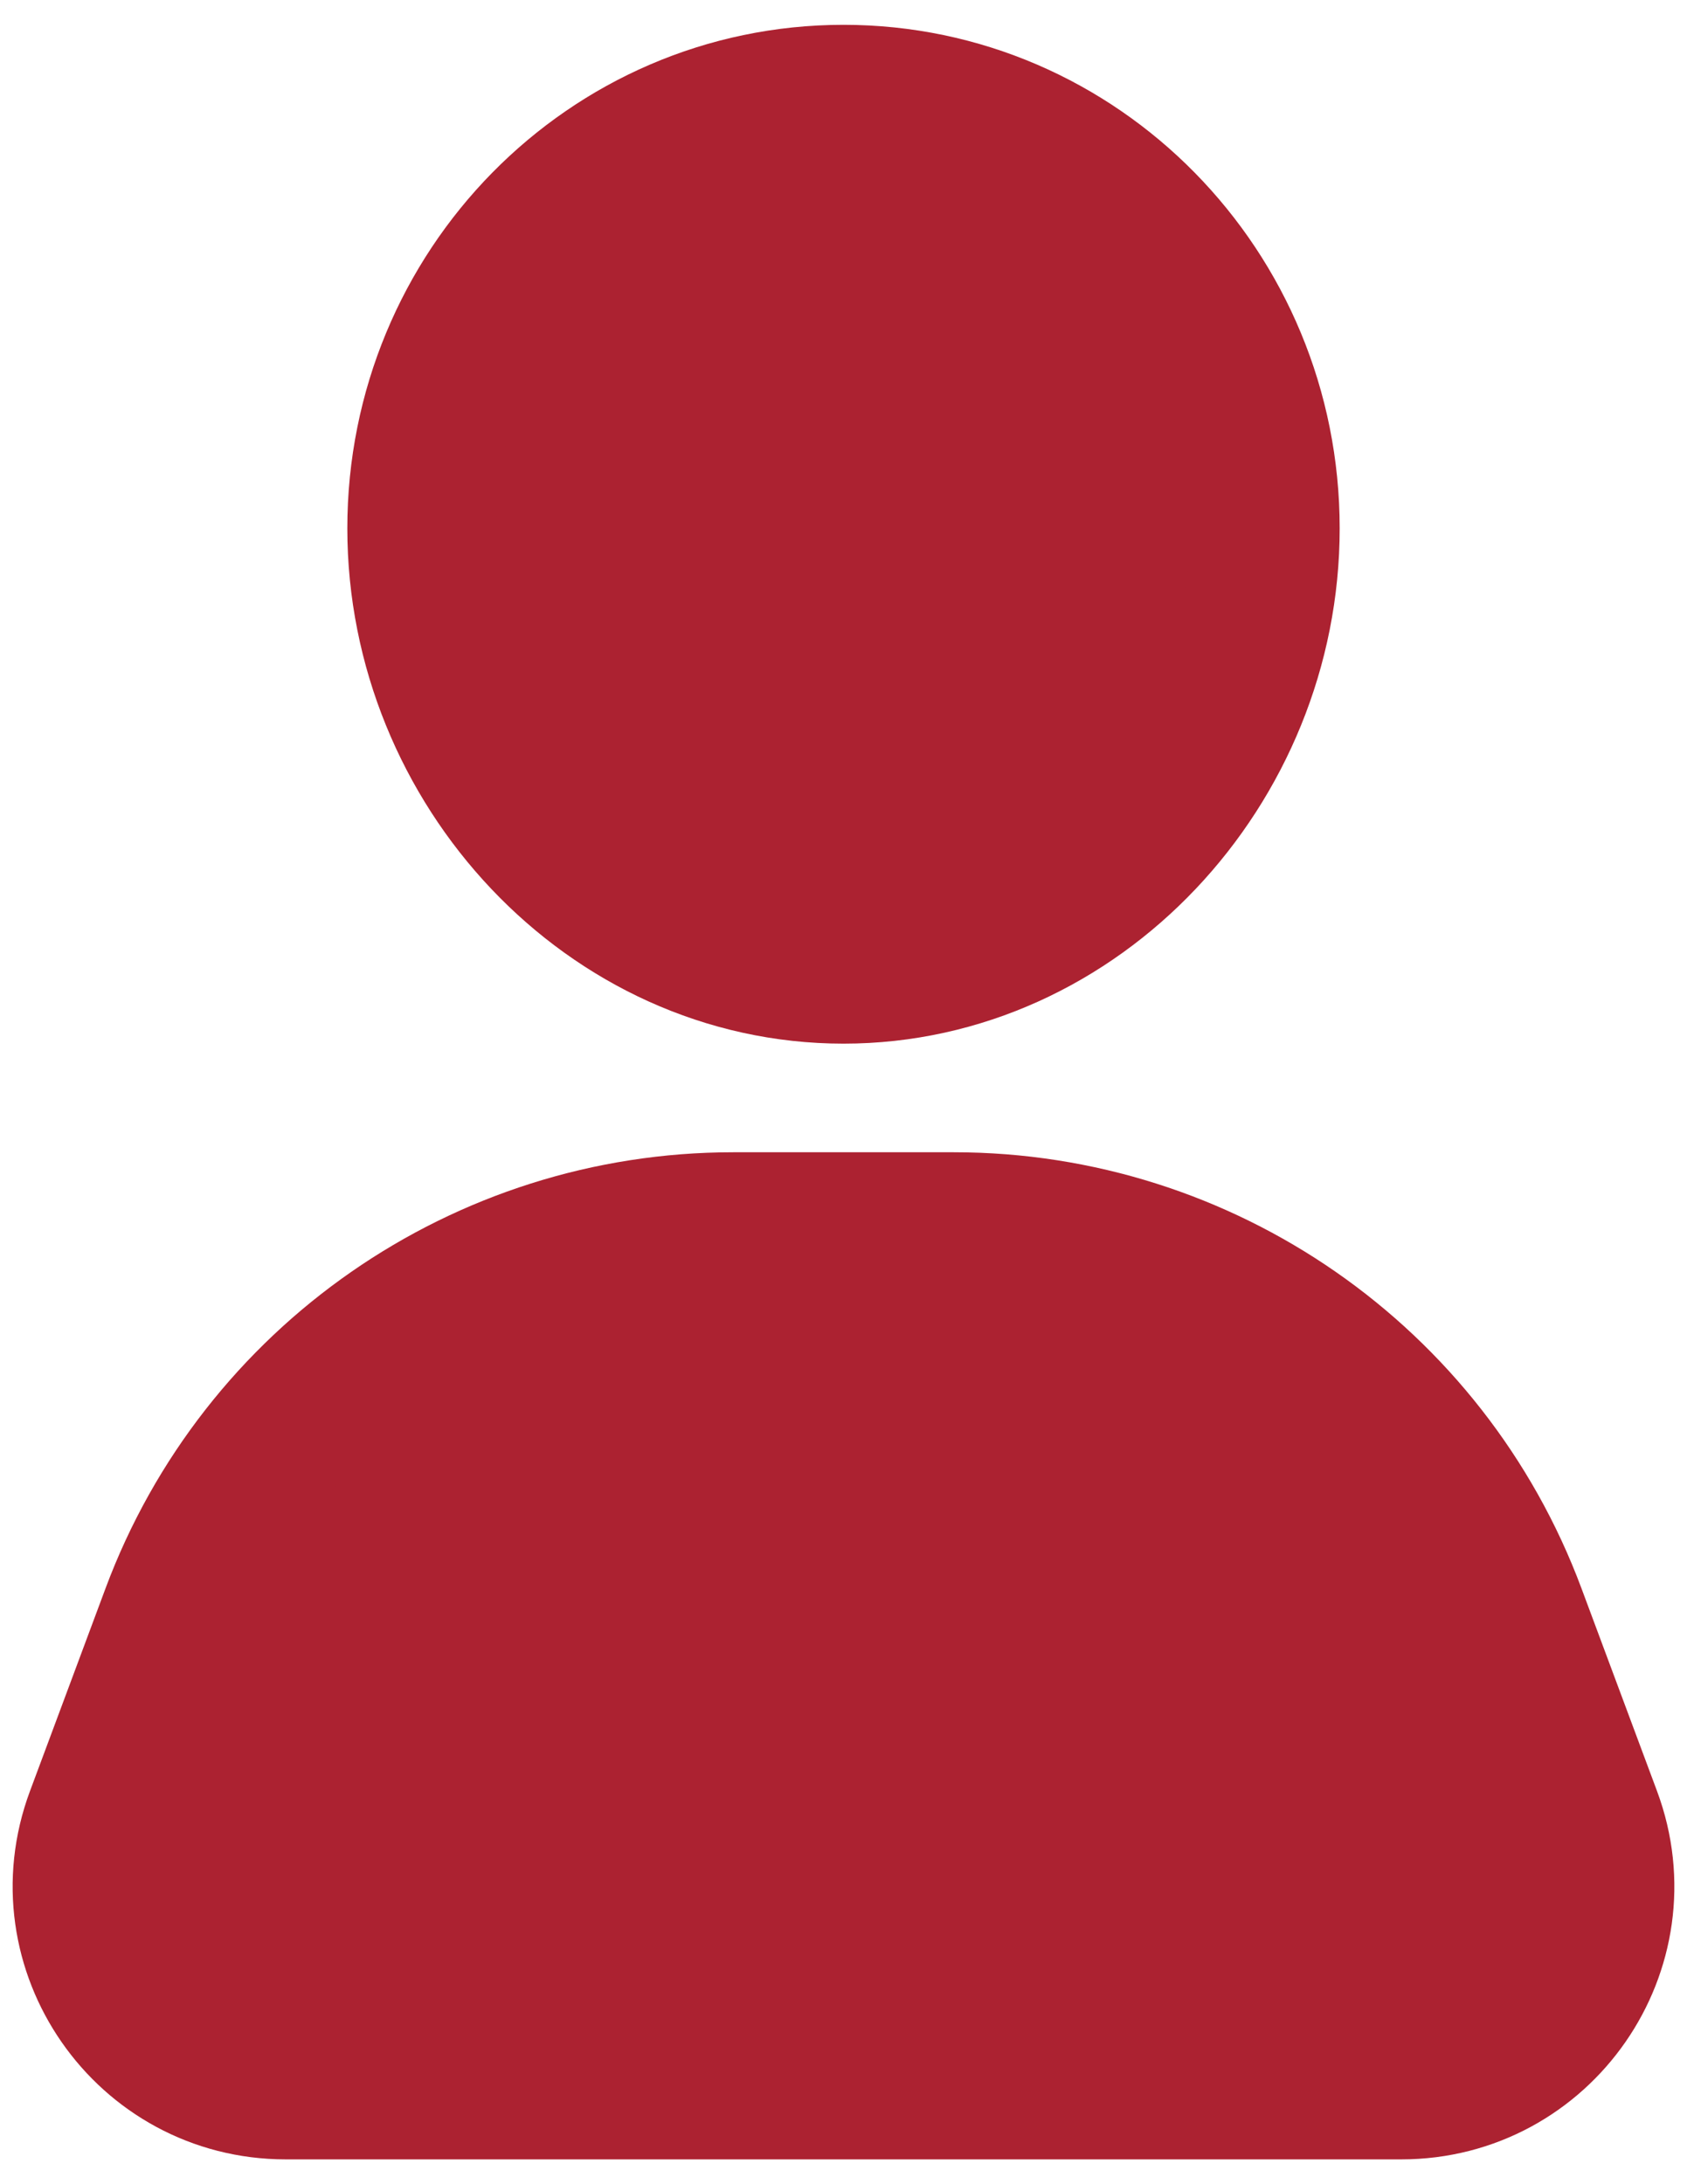
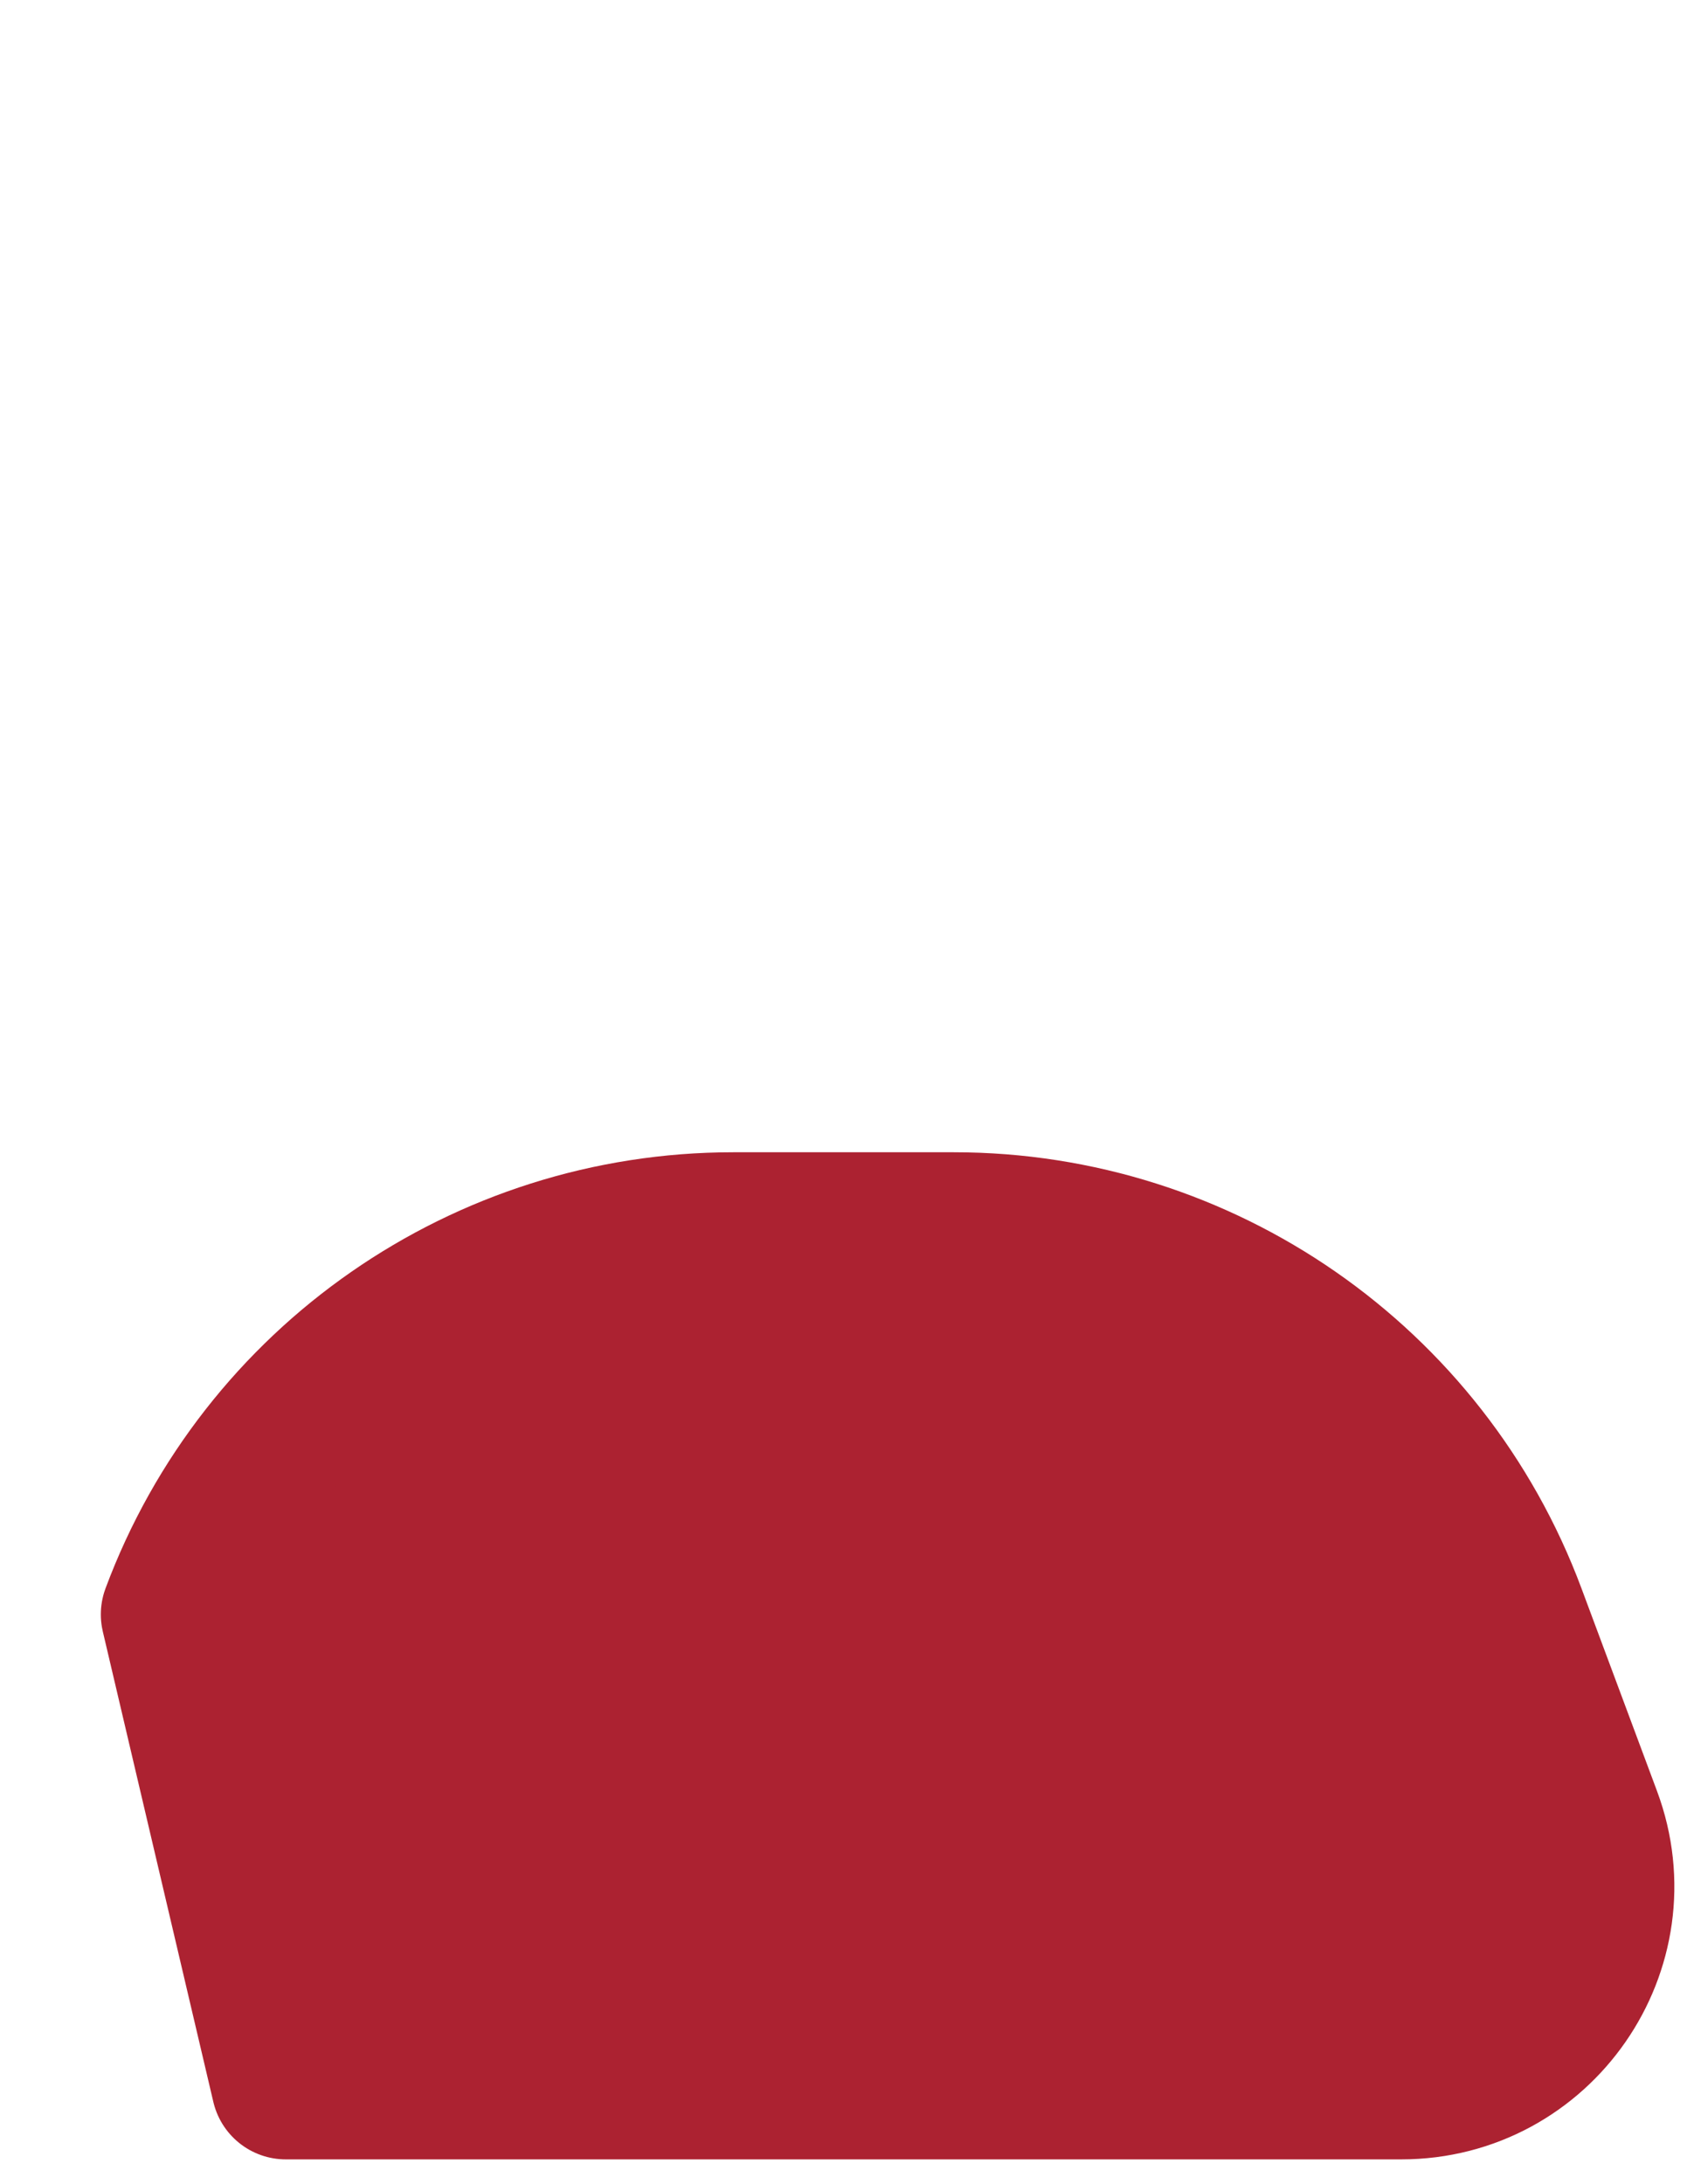
<svg xmlns="http://www.w3.org/2000/svg" width="17" height="22" viewBox="0 0 17 22" fill="none">
-   <path d="M15.995 18.302C16.482 19.608 15.515 21 14.12 21L2.88 21C1.485 21 0.518 19.608 1.005 18.302L1.766 16.261C2.641 13.913 4.883 12.356 7.388 12.356L9.612 12.356C12.117 12.356 14.359 13.913 15.234 16.261L15.995 18.302Z" fill="#AC2231" stroke="#AC2231" stroke-width="1.5" stroke-linecap="round" stroke-linejoin="round" />
-   <path d="M8.5 9.762C10.847 9.762 12.75 7.709 12.75 5.322C12.75 2.935 10.847 1 8.5 1C6.153 1 4.25 2.935 4.25 5.322C4.25 7.709 6.153 9.762 8.5 9.762Z" fill="#AC2231" stroke="#AC2231" stroke-width="1.5" stroke-linecap="round" />
+   <path d="M15.995 18.302C16.482 19.608 15.515 21 14.12 21L2.88 21L1.766 16.261C2.641 13.913 4.883 12.356 7.388 12.356L9.612 12.356C12.117 12.356 14.359 13.913 15.234 16.261L15.995 18.302Z" fill="#AC2231" stroke="#AC2231" stroke-width="1.5" stroke-linecap="round" stroke-linejoin="round" />
</svg>